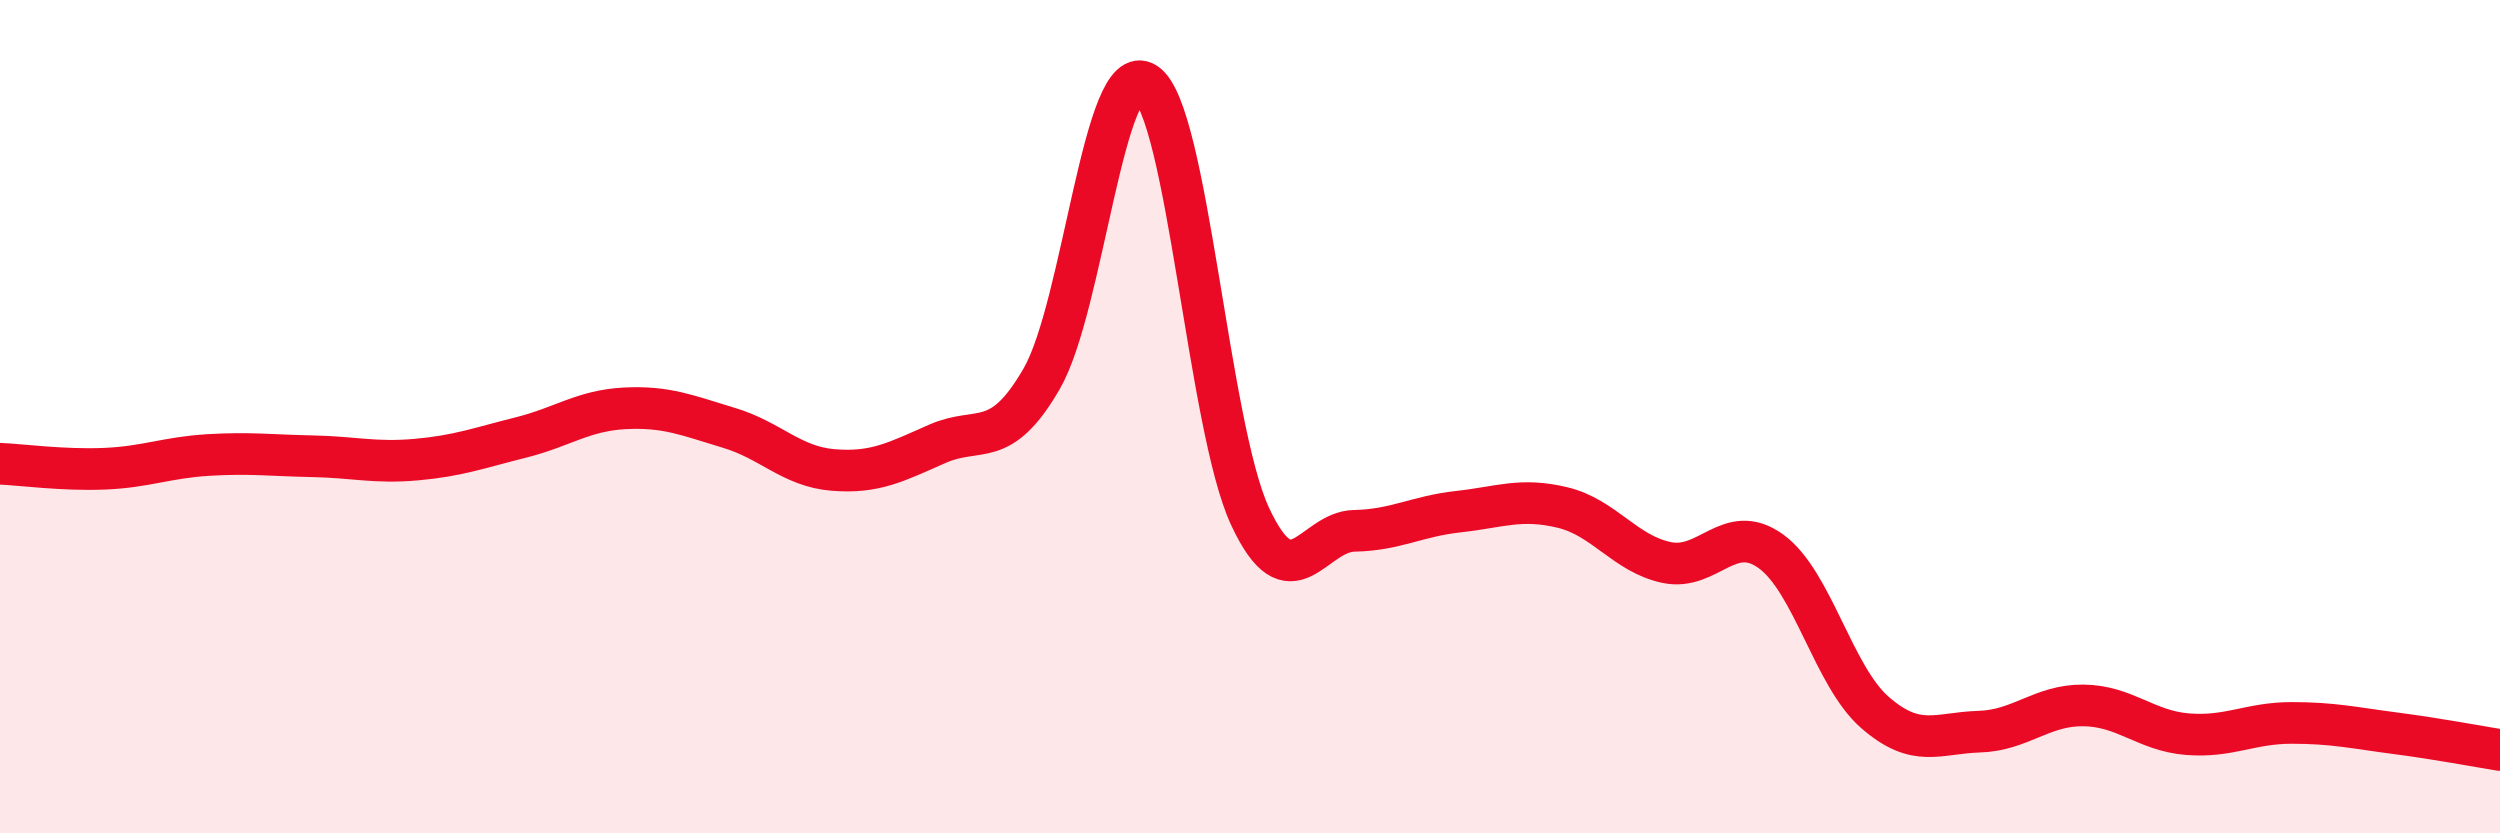
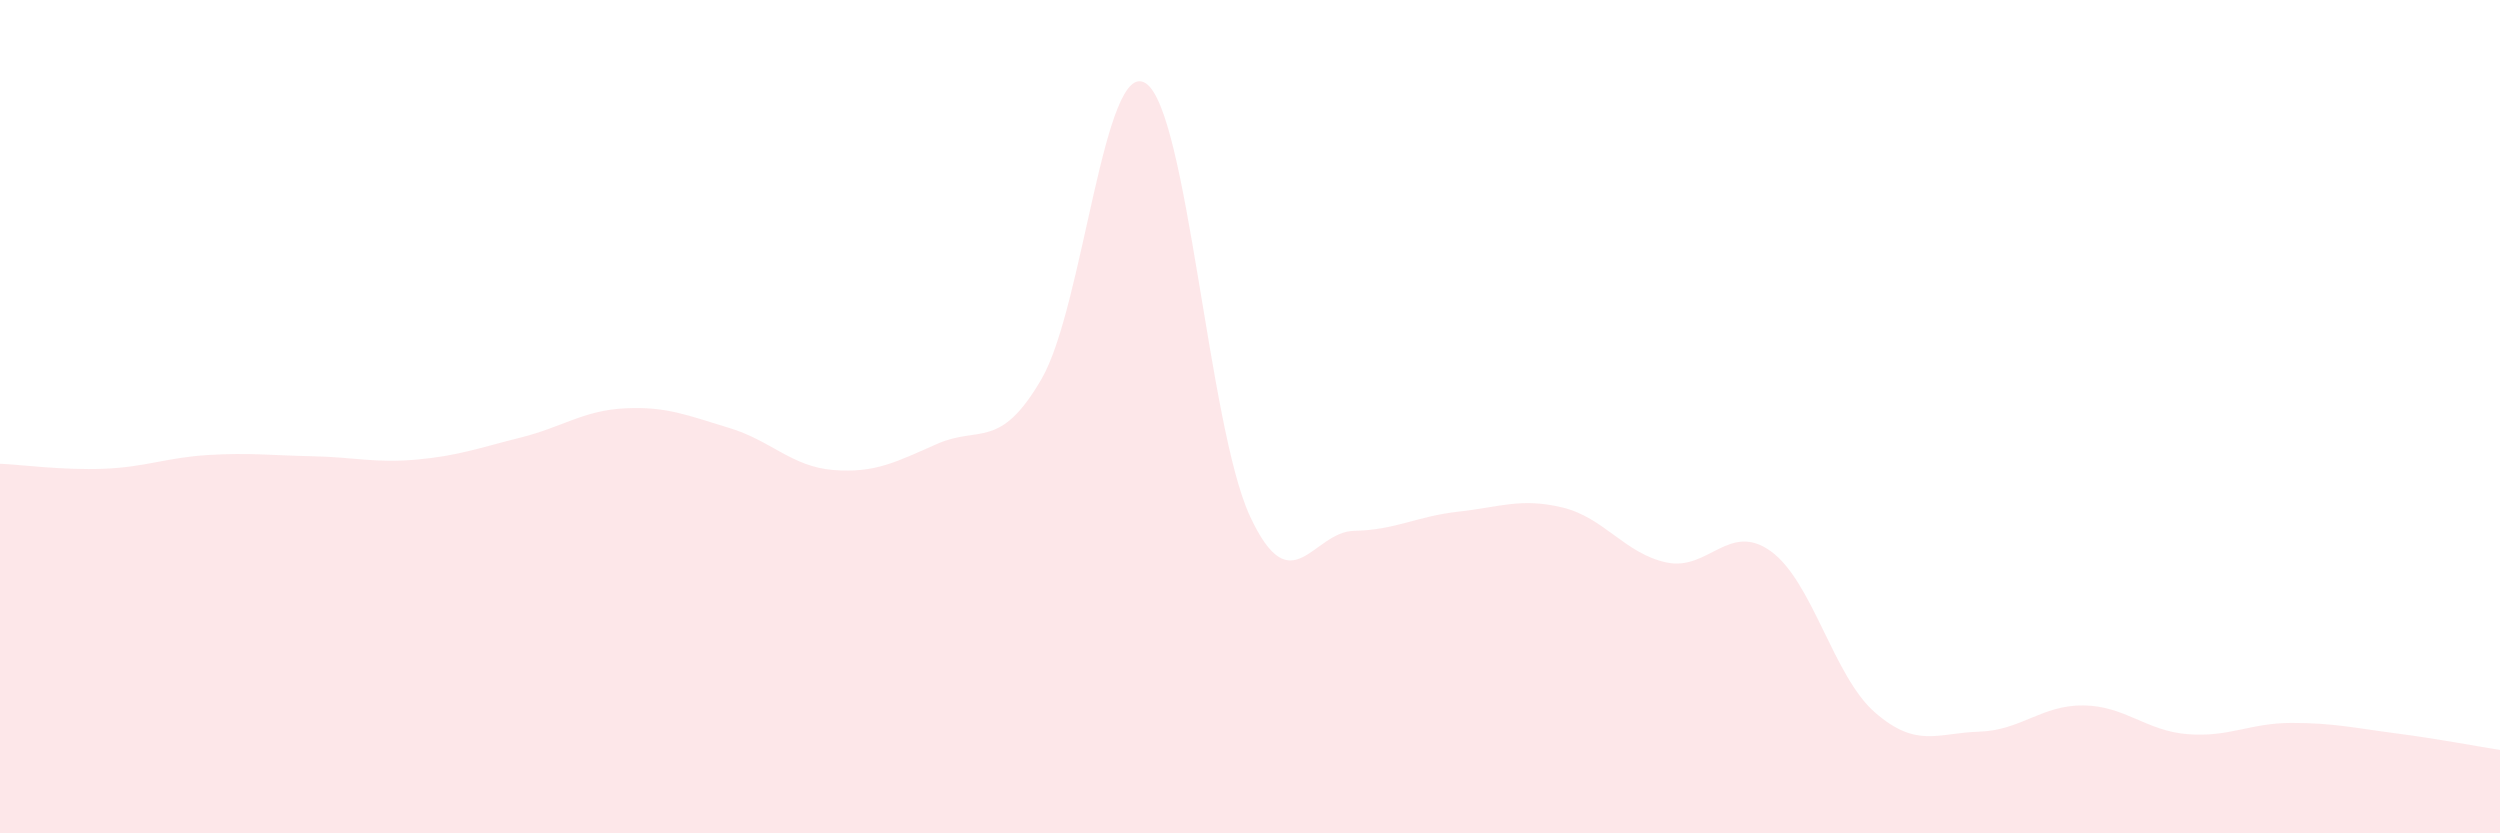
<svg xmlns="http://www.w3.org/2000/svg" width="60" height="20" viewBox="0 0 60 20">
  <path d="M 0,11.13 C 0.5,11.15 1.5,11.29 2.5,11.25 C 3.5,11.21 4,10.98 5,10.92 C 6,10.86 6.5,10.93 7.5,10.95 C 8.5,10.97 9,11.12 10,11.03 C 11,10.94 11.5,10.75 12.5,10.5 C 13.5,10.25 14,9.85 15,9.8 C 16,9.75 16.5,9.97 17.5,10.27 C 18.5,10.57 19,11.2 20,11.28 C 21,11.36 21.5,11.09 22.5,10.65 C 23.5,10.21 24,10.82 25,9.09 C 26,7.36 26.5,1.34 27.5,2 C 28.5,2.66 29,10.24 30,12.39 C 31,14.54 31.5,12.76 32.5,12.74 C 33.5,12.72 34,12.39 35,12.28 C 36,12.17 36.5,11.94 37.5,12.18 C 38.5,12.42 39,13.29 40,13.5 C 41,13.71 41.5,12.51 42.5,13.23 C 43.5,13.95 44,16.23 45,17.1 C 46,17.97 46.5,17.59 47.5,17.56 C 48.5,17.53 49,16.92 50,16.93 C 51,16.94 51.5,17.54 52.5,17.62 C 53.5,17.7 54,17.35 55,17.35 C 56,17.35 56.5,17.47 57.5,17.6 C 58.5,17.73 59.5,17.92 60,18L60 20L0 20Z" fill="#EB0A25" opacity="0.1" stroke-linecap="round" stroke-linejoin="round" />
-   <path d="M 0,11.13 C 0.5,11.15 1.5,11.29 2.5,11.25 C 3.5,11.21 4,10.98 5,10.92 C 6,10.86 6.5,10.93 7.5,10.95 C 8.5,10.97 9,11.12 10,11.03 C 11,10.94 11.5,10.75 12.5,10.5 C 13.5,10.25 14,9.85 15,9.8 C 16,9.75 16.5,9.97 17.5,10.27 C 18.5,10.57 19,11.2 20,11.28 C 21,11.36 21.5,11.09 22.5,10.65 C 23.5,10.21 24,10.82 25,9.09 C 26,7.36 26.5,1.34 27.5,2 C 28.5,2.66 29,10.24 30,12.39 C 31,14.54 31.5,12.76 32.5,12.74 C 33.5,12.72 34,12.39 35,12.28 C 36,12.17 36.5,11.94 37.5,12.18 C 38.5,12.42 39,13.29 40,13.5 C 41,13.71 41.5,12.51 42.5,13.23 C 43.5,13.95 44,16.23 45,17.1 C 46,17.97 46.5,17.59 47.5,17.56 C 48.5,17.53 49,16.92 50,16.93 C 51,16.94 51.5,17.54 52.5,17.62 C 53.5,17.7 54,17.35 55,17.35 C 56,17.35 56.5,17.47 57.5,17.6 C 58.5,17.73 59.5,17.92 60,18" stroke="#EB0A25" stroke-width="1" fill="none" stroke-linecap="round" stroke-linejoin="round" />
</svg>